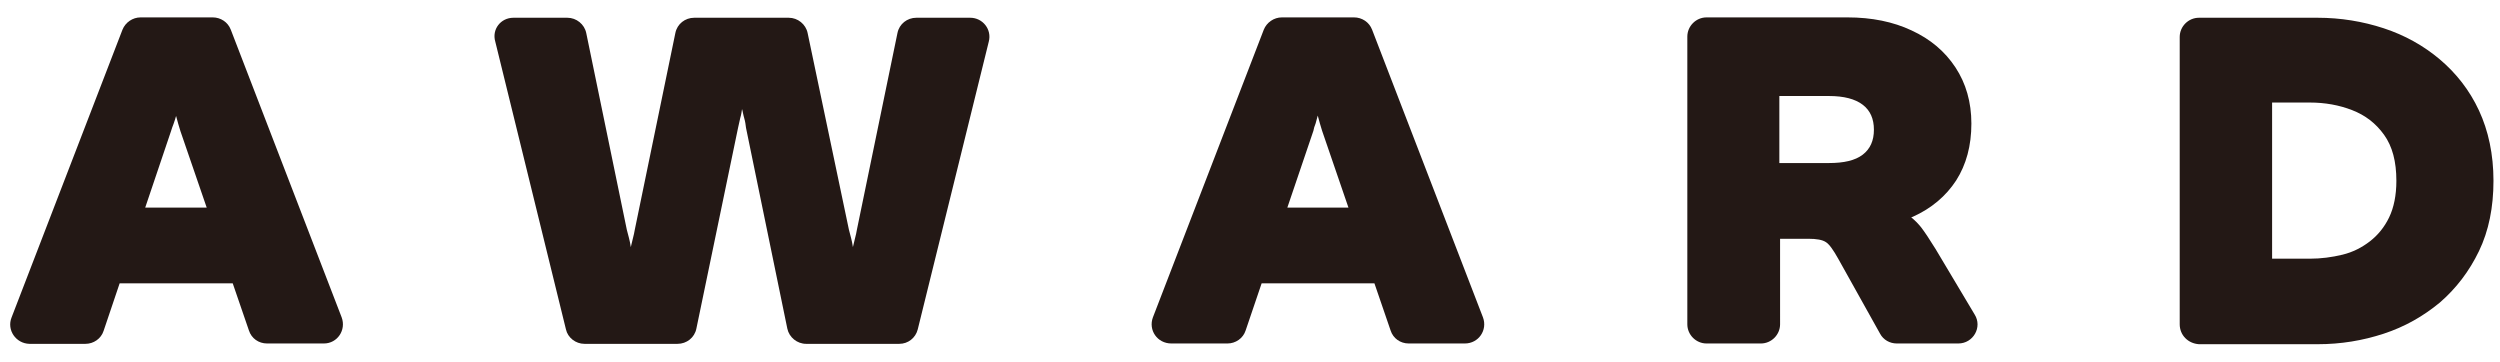
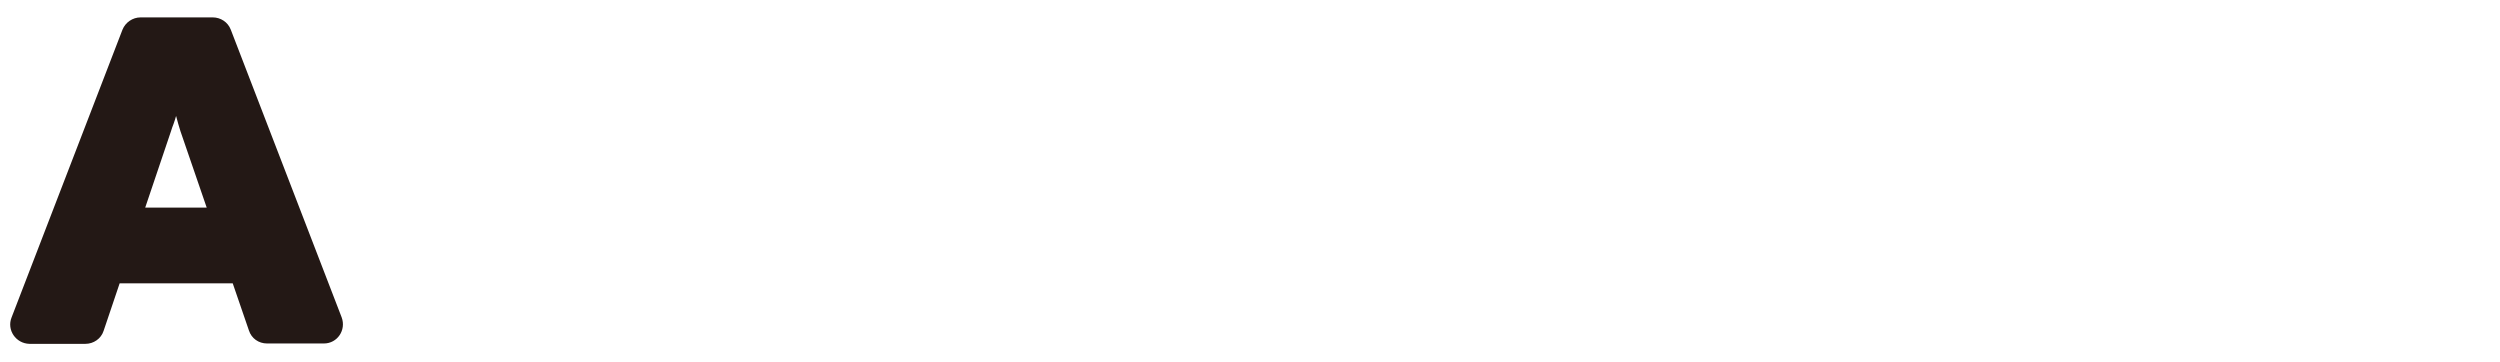
<svg xmlns="http://www.w3.org/2000/svg" version="1.1" id="レイヤー_1" x="0px" y="0px" viewBox="0 0 690 100" style="enable-background:new 0 0 690 100;" xml:space="preserve">
  <style type="text/css">
	.st0{fill:#231815;}
</style>
  <g>
-     <path class="st0" d="M530.2,62.7c-0.9-1.1-1.8-2-2.7-2.7c0.2-0.1,0.3-0.1,0.5-0.2c5.1-2.3,9.1-5.7,11.9-10   c2.8-4.4,4.2-9.6,4.2-15.7c0-5.9-1.5-11.1-4.4-15.5s-6.9-7.8-12.1-10.2c-5.1-2.4-11-3.6-17.7-3.6h-18.6h-6.4h-13.9   c-2.9,0-5.3,2.4-5.3,5.3v79.4c0,2.9,2.4,5.3,5.3,5.3h15c2.9,0,5.3-2.4,5.3-5.3V65.9h7.8c2.3,0,3.9,0.3,4.8,0.9   c1,0.6,2.1,2.2,3.5,4.7l11.5,20.6c0.9,1.7,2.7,2.7,4.6,2.7h17c4.1,0,6.7-4.5,4.5-8l-10.8-18.1C532.6,66.1,531.2,64,530.2,62.7z    M491.1,45V26.5h13.7c4.1,0,7.2,0.8,9.3,2.4c2.1,1.6,3.1,3.9,3.1,6.9s-1,5.3-3.1,6.9c-2.1,1.6-5.2,2.3-9.3,2.3H491.1z" />
    <g>
      <path class="st0" d="M3.2,87.6L33.8,8.2c0.8-2,2.8-3.4,5-3.4h19.9c2.2,0,4.2,1.3,5,3.4l30.6,79.4c1.3,3.5-1.2,7.2-4.9,7.2H73.7    c-2.3,0-4.3-1.4-5-3.6L49.8,36.2c-0.2-0.6-0.4-1.3-0.6-2c-0.2-0.7-0.4-1.5-0.6-2.2c-0.2,0.7-0.4,1.4-0.7,2.2    c-0.3,0.7-0.5,1.4-0.7,2L28.6,91.3c-0.7,2.2-2.8,3.6-5,3.6H8.1C4.4,94.8,1.8,91.1,3.2,87.6z M29.7,78.1V57.3h38.6v20.9H29.7z" />
    </g>
    <g>
-       <path class="st0" d="M318.2,87.6l30.6-79.4c0.8-2,2.8-3.4,5-3.4h19.9c2.2,0,4.2,1.3,5,3.4l30.6,79.4c1.3,3.5-1.2,7.2-5,7.2h-15.5    c-2.3,0-4.3-1.4-5-3.6l-18.9-55.1c-0.2-0.6-0.4-1.3-0.6-2c-0.2-0.7-0.4-1.5-0.6-2.2c-0.2,0.7-0.4,1.4-0.6,2.2    c-0.3,0.7-0.5,1.4-0.6,2l-18.7,55.1c-0.7,2.2-2.8,3.6-5,3.6h-15.5C319.4,94.8,316.9,91.1,318.2,87.6z M344.8,78.1V57.3h38.6v20.9    H344.8z" />
-     </g>
-     <path class="st0" d="M141.7,4.9h14.9c2.5,0,4.7,1.8,5.2,4.2L173,63.4c0.2,0.7,0.4,1.5,0.6,2.3c0.2,0.8,0.4,1.7,0.5,2.5   c0.2-0.9,0.4-1.7,0.6-2.5c0.2-0.8,0.4-1.6,0.5-2.3l11.2-54.3c0.5-2.5,2.7-4.2,5.2-4.2h26.1c2.5,0,4.7,1.8,5.2,4.2l11.4,54.3   c0.2,0.7,0.4,1.5,0.6,2.3c0.2,0.8,0.4,1.7,0.5,2.5c0.2-0.9,0.4-1.7,0.6-2.5c0.2-0.8,0.4-1.6,0.5-2.3l11.2-54.3   c0.5-2.5,2.7-4.2,5.2-4.2h14.9c3.4,0,6,3.2,5.1,6.6l-19.6,79.4c-0.6,2.4-2.7,4-5.1,4h-25.7c-2.5,0-4.7-1.8-5.2-4.2l-11.4-55.4   c-0.1-0.8-0.2-1.7-0.5-2.7s-0.4-1.9-0.6-2.5c-0.1,0.7-0.2,1.5-0.5,2.5c-0.2,1-0.4,1.9-0.6,2.7l-11.5,55.4c-0.5,2.5-2.7,4.2-5.2,4.2   h-25.7c-2.4,0-4.6-1.7-5.1-4l-19.5-79.4C135.7,8.1,138.2,4.9,141.7,4.9z" />
-     <path class="st0" d="M601.6,89.5V10.2c0-2.9,2.4-5.3,5.3-5.3h32.8c6.3,0,12.4,1,18.2,2.9s11,4.8,15.5,8.6s8.2,8.5,10.8,14.1   s4,12.1,4,19.4s-1.3,13.8-4,19.4c-2.7,5.6-6.3,10.3-10.8,14.2c-4.6,3.8-9.7,6.7-15.5,8.6s-11.8,2.9-18.2,2.9h-32.8   C603.9,94.8,601.6,92.5,601.6,89.5z M627.1,71.4h10.4c3.1,0,6.1-0.4,9-1.1s5.4-2,7.6-3.7c2.2-1.7,4-3.9,5.3-6.6   c1.3-2.7,2-6.1,2-10.1c0-5.3-1.1-9.5-3.4-12.7s-5.2-5.4-8.8-6.8c-3.6-1.4-7.5-2.1-11.7-2.1h-10.4L627.1,71.4L627.1,71.4z" />
+       </g>
  </g>
</svg>